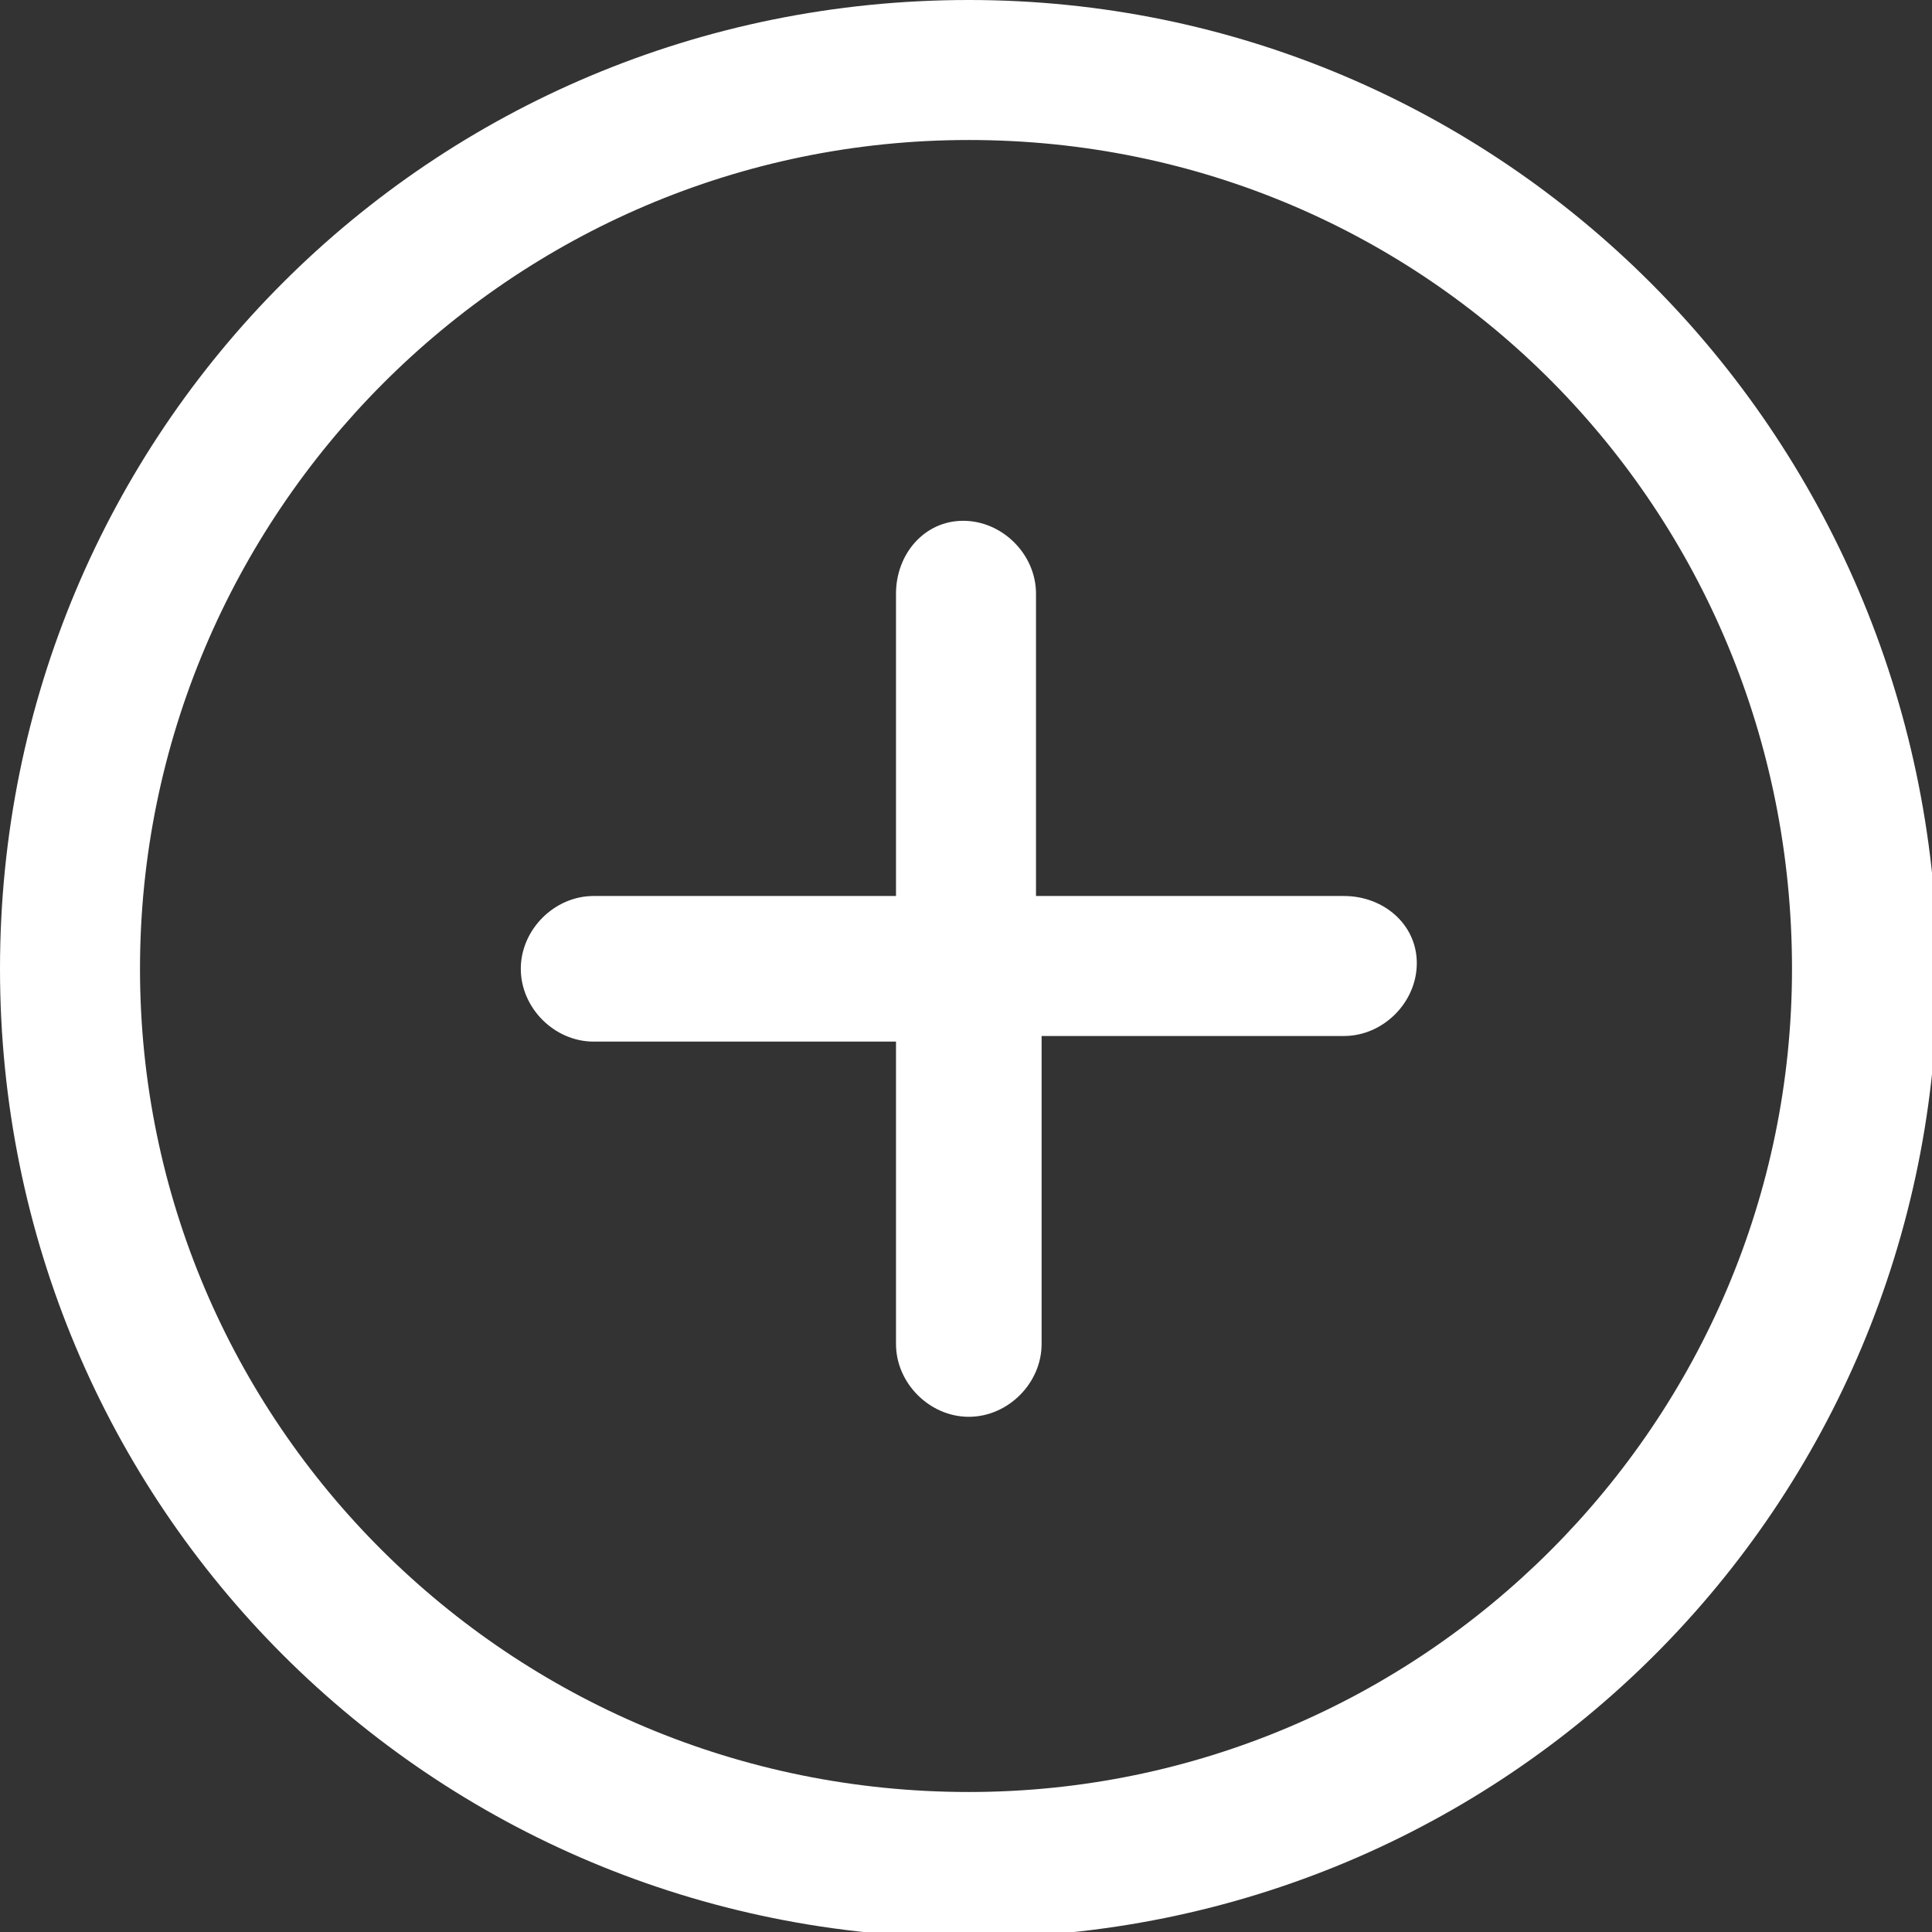
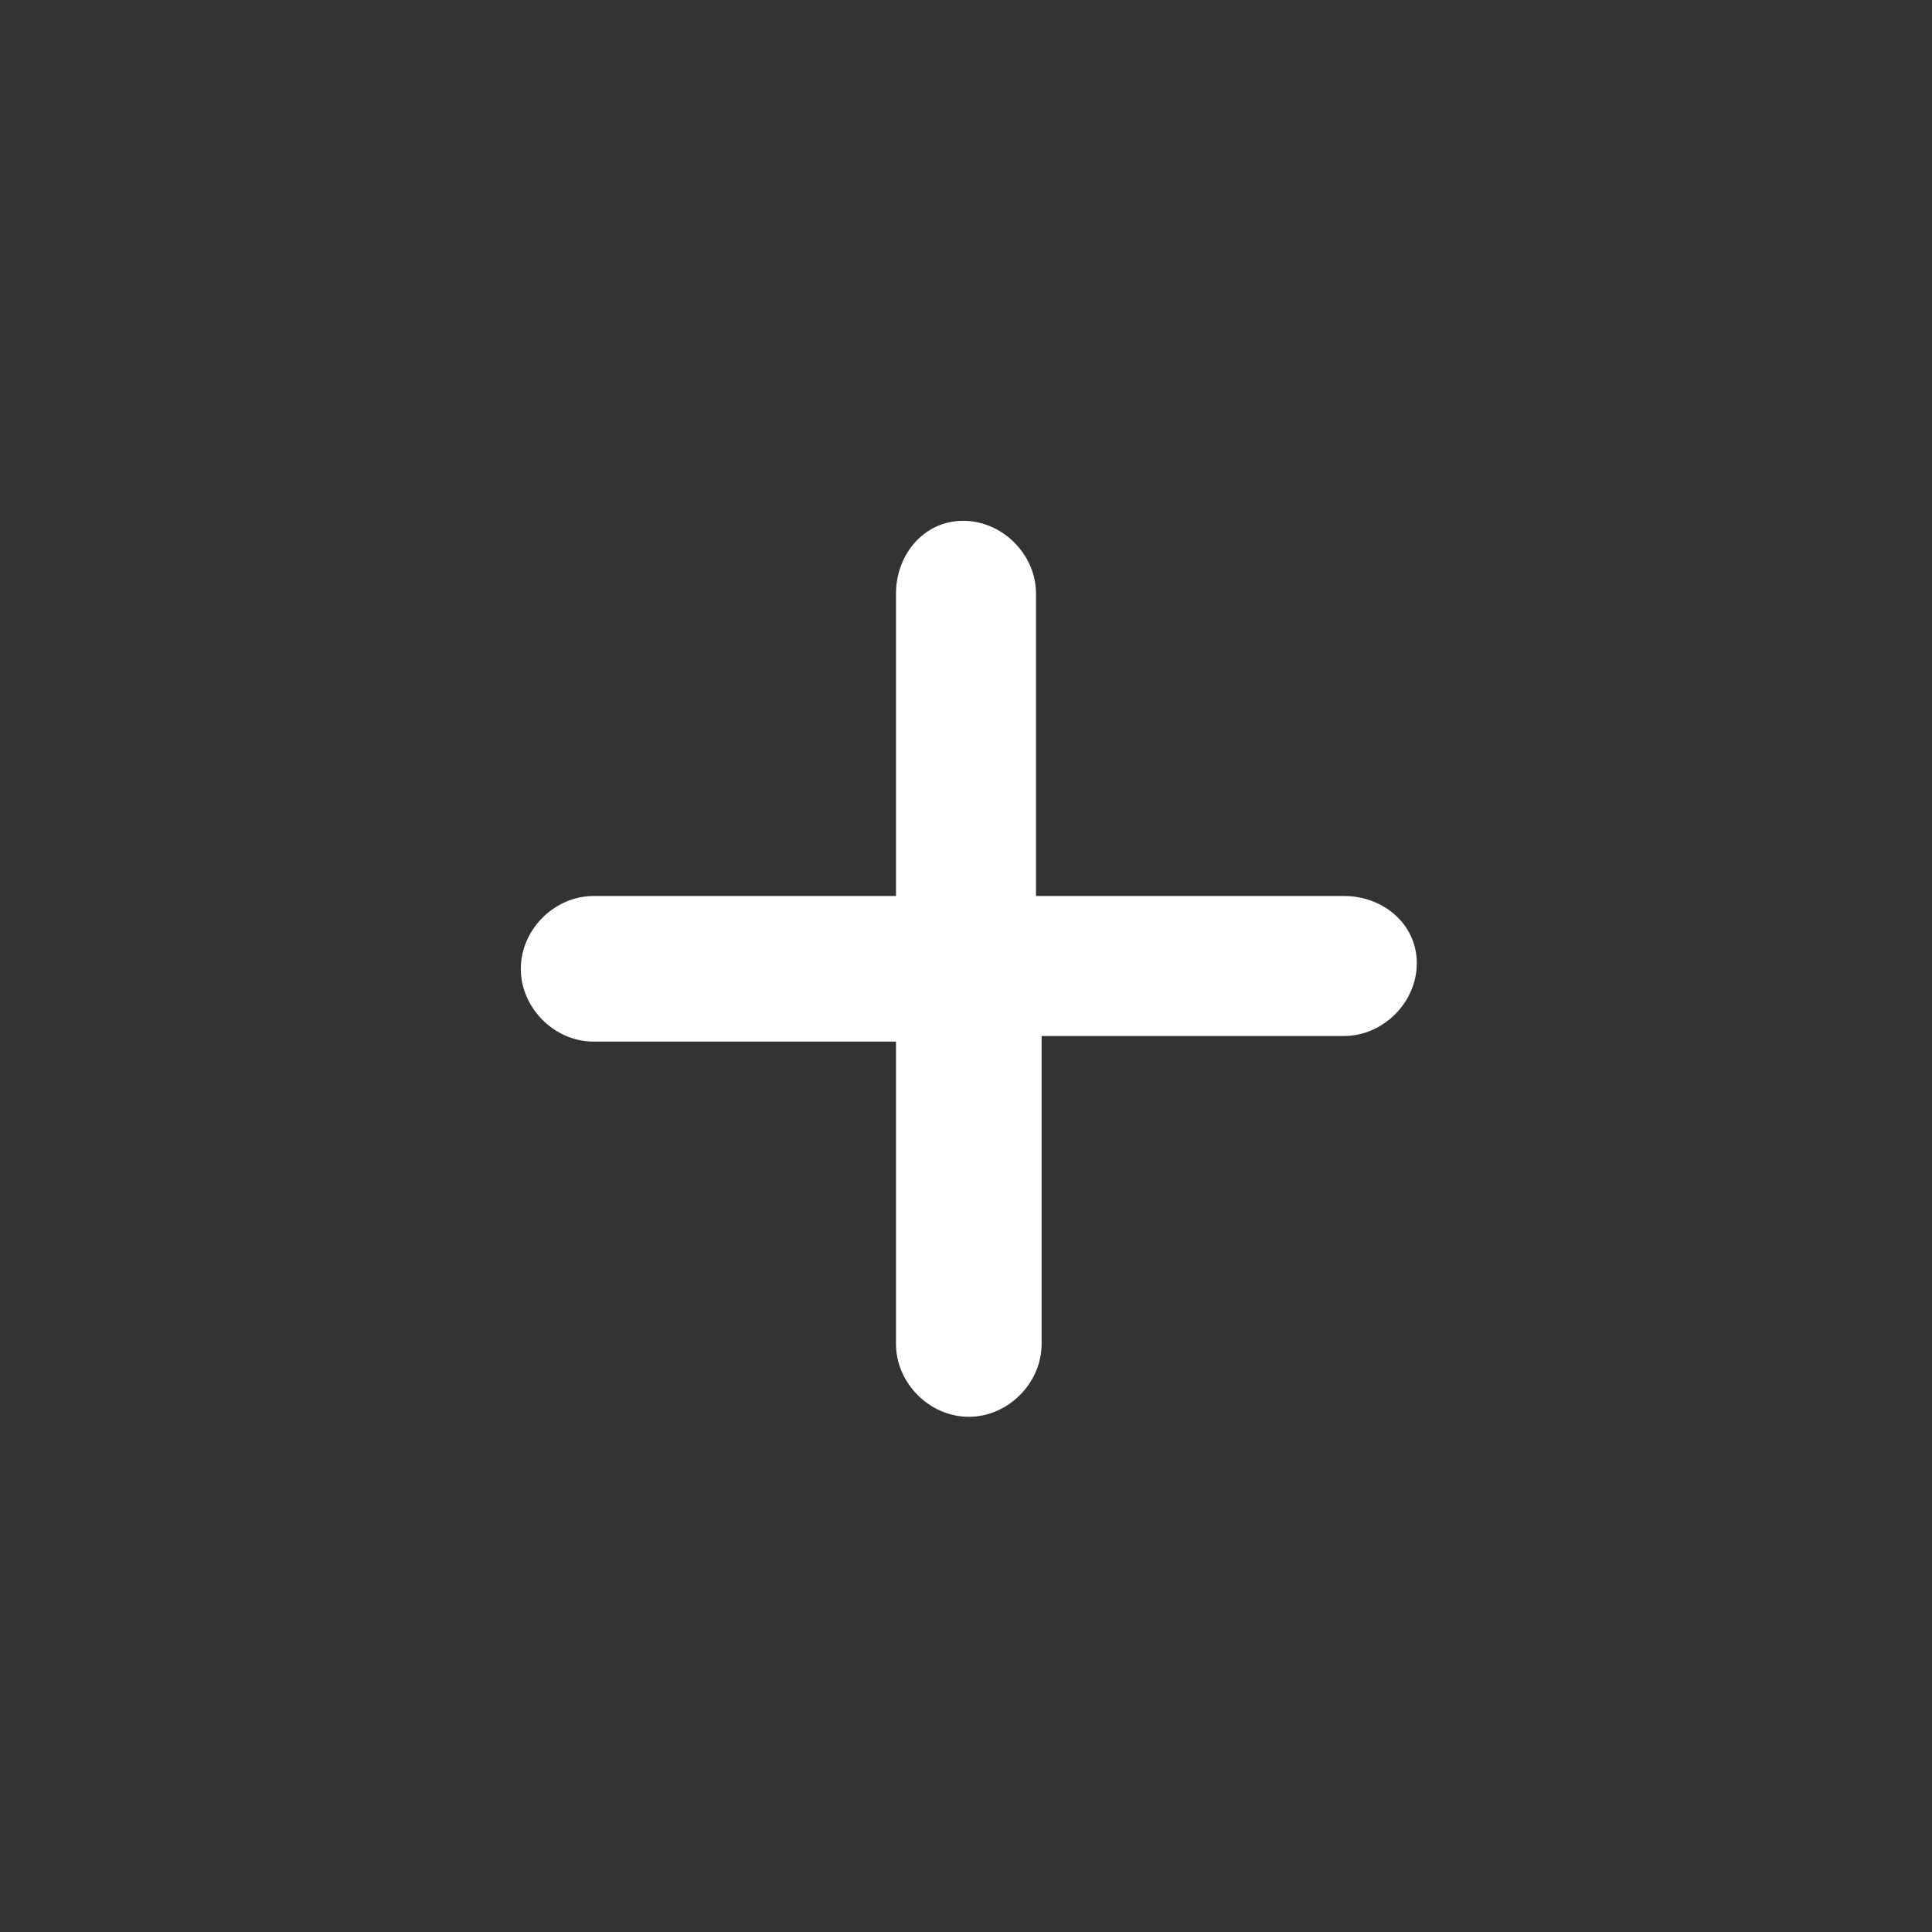
<svg xmlns="http://www.w3.org/2000/svg" version="1.1" id="Capa_1" x="0px" y="0px" viewBox="0 0 34.5 34.5" style="enable-background:new 0 0 34.5 34.5;" xml:space="preserve">
  <rect x="0" y="0" width="34.5" height="34.5" fill="#333333" stroke="none" />
  <style type="text/css">
	.st0{fill:#FFFFFF;}
</style>
  <g id="Capa_2_1_">
    <g id="Layer_1">
-       <path class="st0" d="M17.3,0C7.7,0,0,7.7,0,17.3s7.7,17.3,17.3,17.3s17.3-7.7,17.3-17.3C34.5,7.7,26.8,0,17.3,0z M17.3,32    C9.1,32,2.5,25.4,2.5,17.3S9.1,2.5,17.3,2.5S32,9.1,32,17.3C32,25.4,25.4,32,17.3,32z" />
      <path class="st0" d="M24,16h-5.5v-5.4c0-0.7-0.6-1.3-1.3-1.3S16,9.9,16,10.6V16h-5.4c-0.7,0-1.3,0.6-1.3,1.3s0.6,1.3,1.3,1.3H16    V24c0,0.7,0.6,1.3,1.3,1.3s1.3-0.6,1.3-1.3v-5.5H24c0.7,0,1.3-0.6,1.3-1.3S24.7,16,24,16z" />
    </g>
  </g>
</svg>